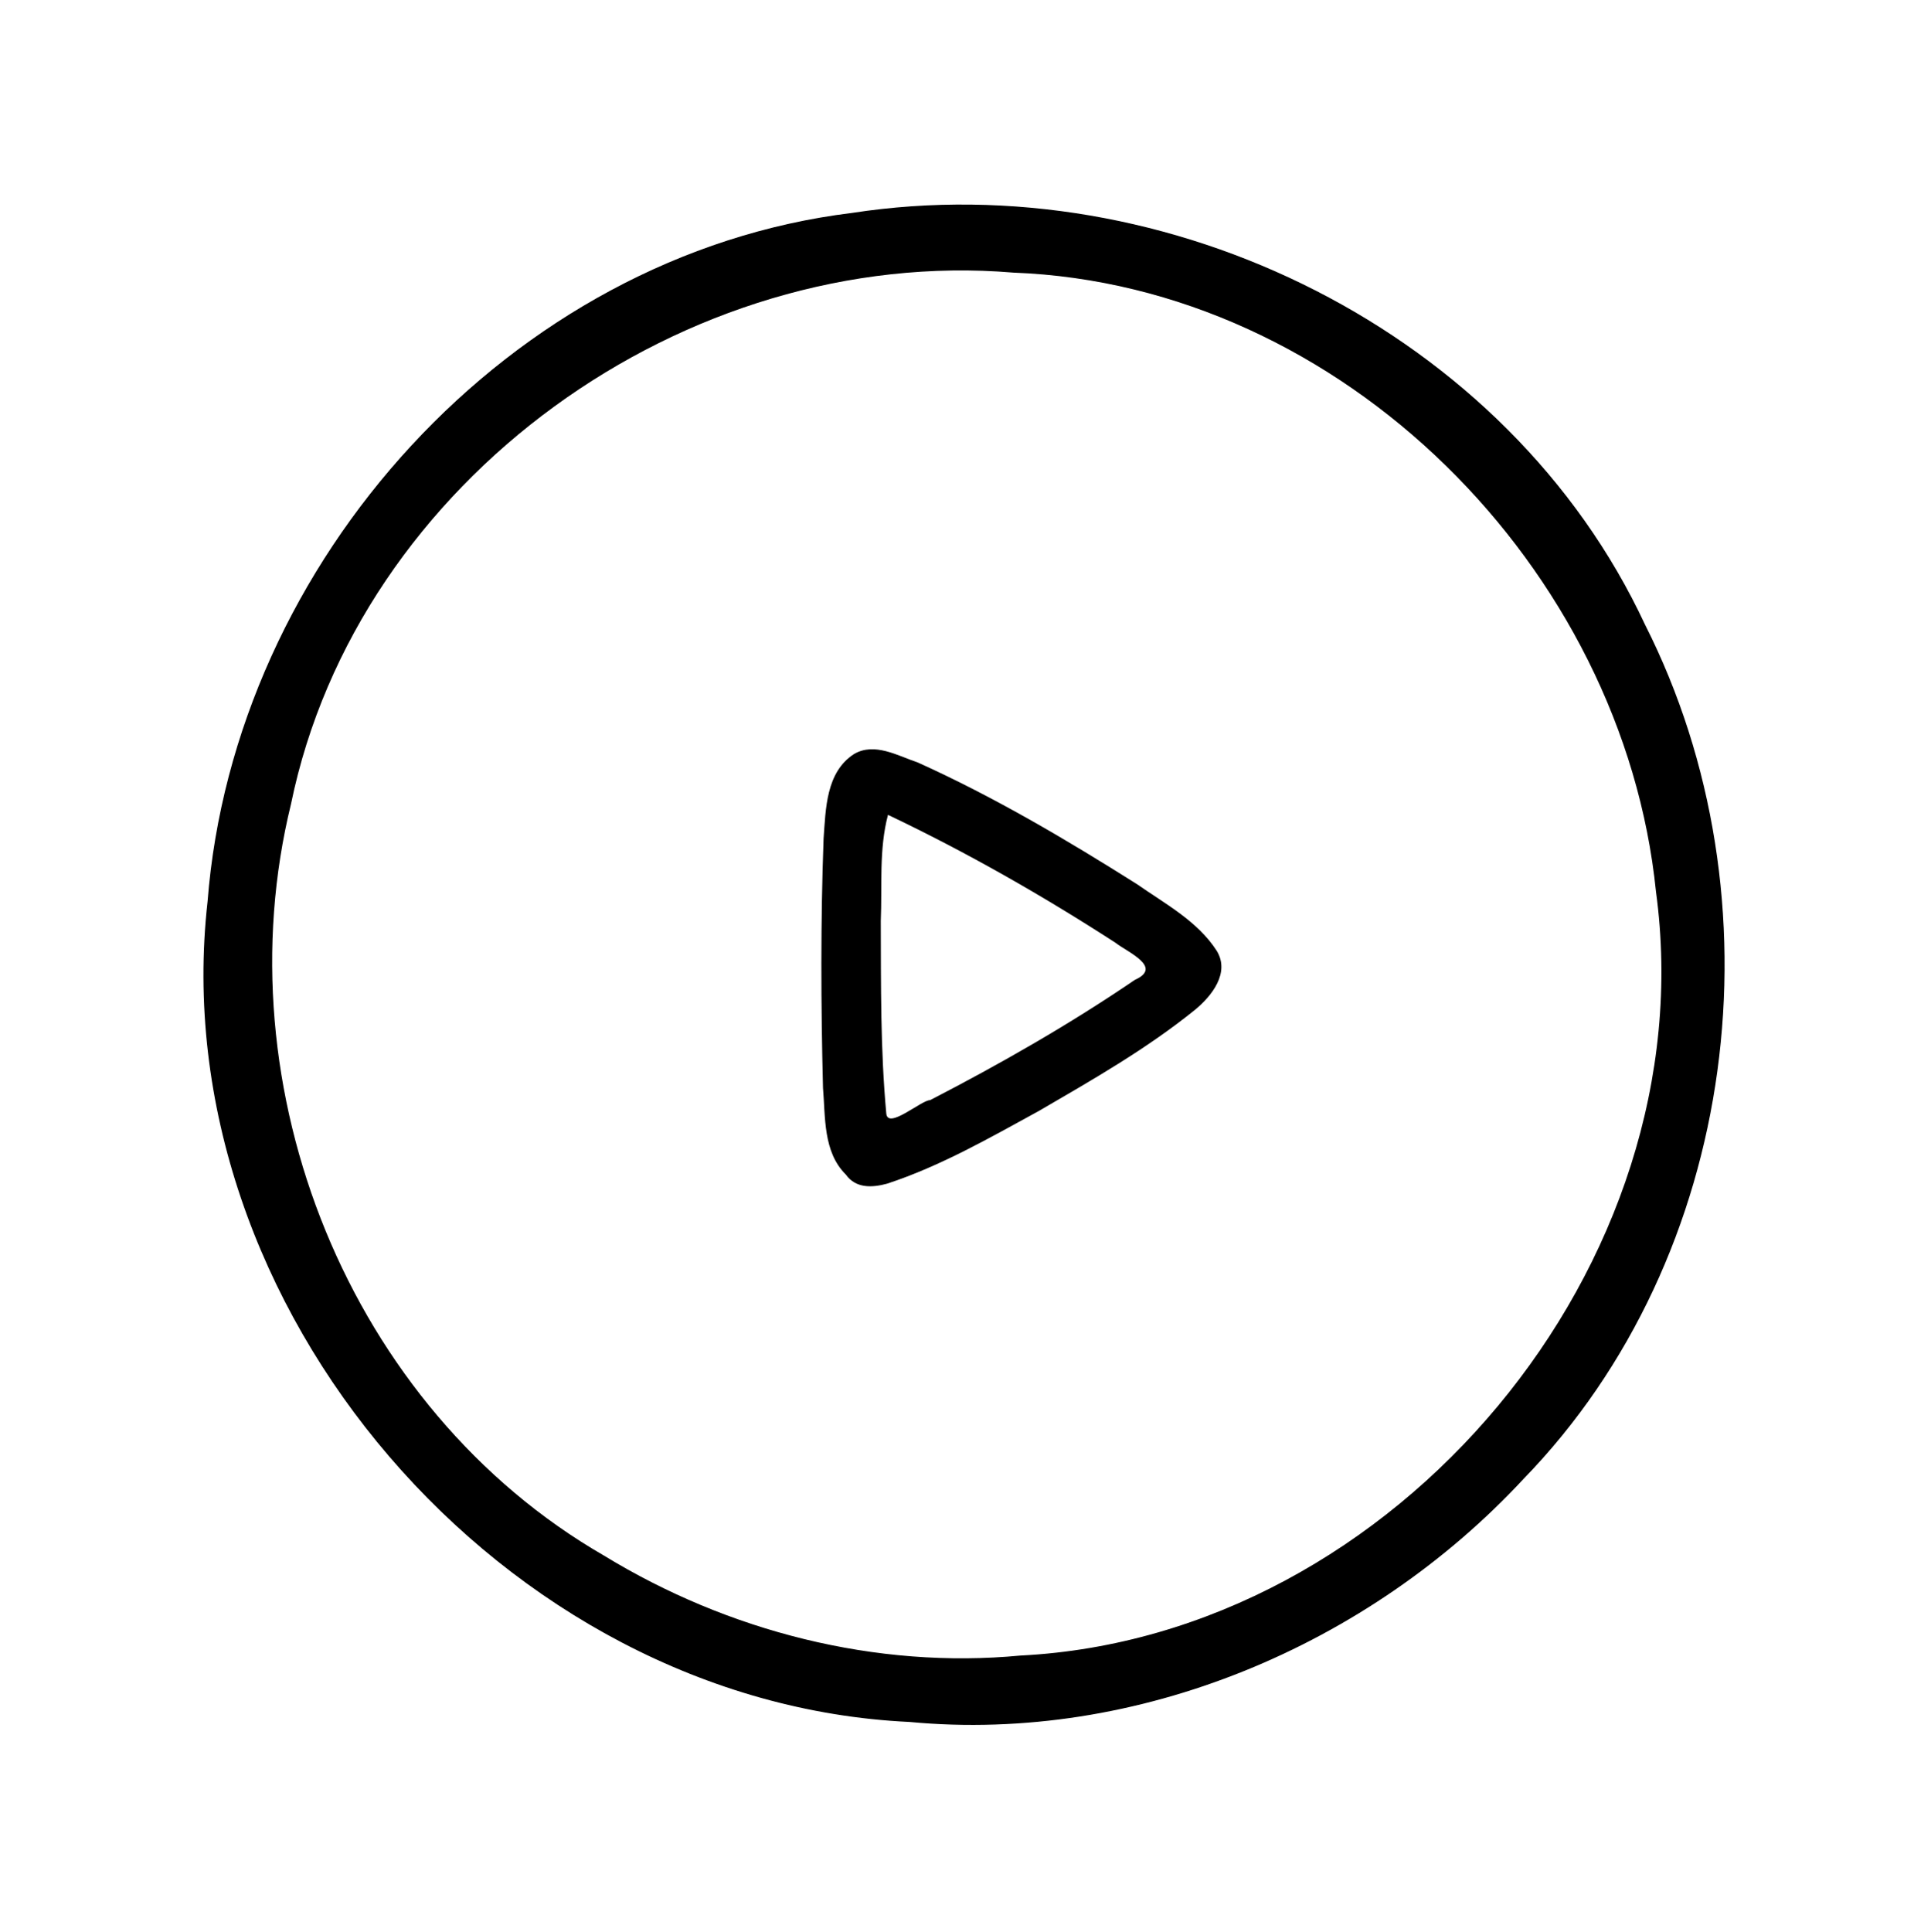
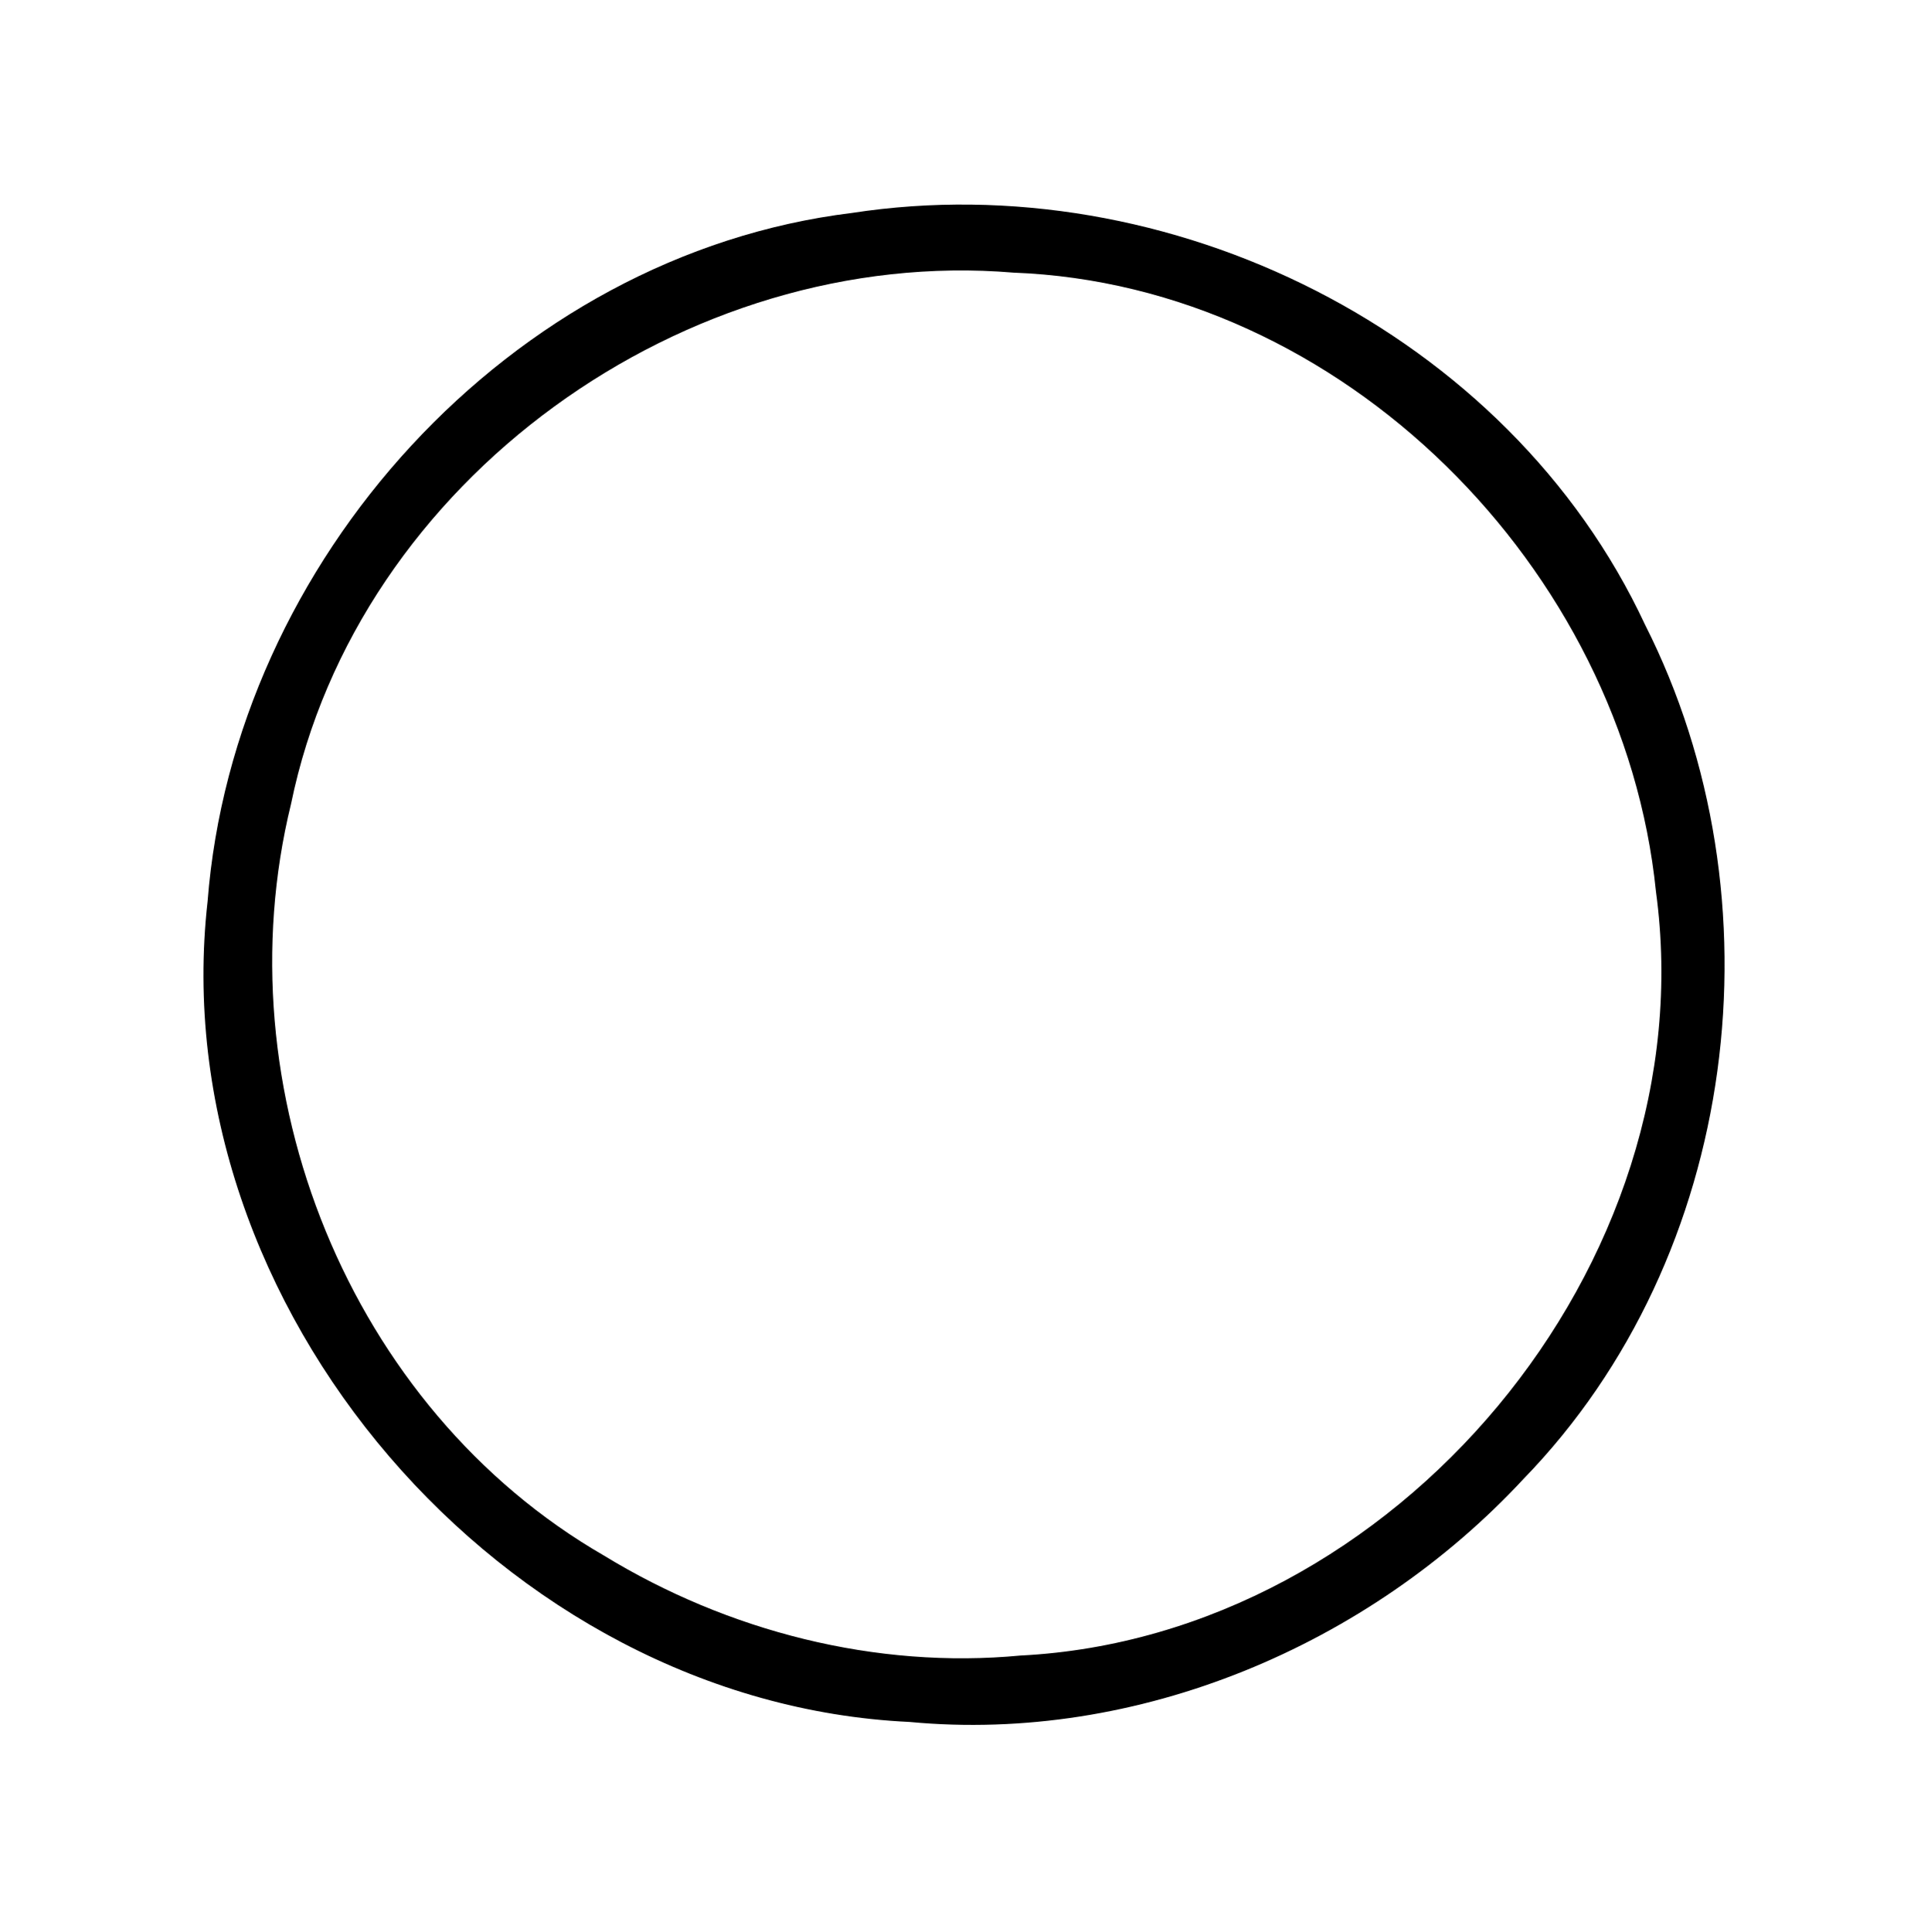
<svg xmlns="http://www.w3.org/2000/svg" width="93.792mm" height="93.822mm" version="1.1" viewBox="0 0 93.792 93.822">
  <g transform="translate(-52.76 -45.961)">
    <path d="m96.933 129.59c-19.706-0.925-36.31-20.174-34.092-39.839 1.279-16.512 14.695-31.417 31.304-33.449 15.349-2.367 31.881 5.768 38.515 19.99 6.744 13.322 4.596 30.682-5.89 41.486-7.519 8.102-18.747 12.859-29.836 11.812zm5.414-3.226c18.189-0.931 33.308-19.01 30.847-37.101-1.593-15.694-15.232-29.46-31.209-30.062-15.909-1.332-31.861 10.065-35.09 25.805-3.38 13.784 2.799 29.351 15.203 36.505 6.018 3.677 13.203 5.524 20.249 4.852z" stop-color="#000000" style="paint-order:stroke markers fill" />
-     <path d="m93.839 103c-1.103-1.092-0.985-2.783-1.105-4.211-0.101-4.033-0.118-8.072 0.029-12.104 0.106-1.444 0.114-3.221 1.476-4.102 0.997-0.591 2.139 0.088 3.109 0.413 3.697 1.67 7.202 3.738 10.629 5.9 1.372 0.959 2.952 1.797 3.881 3.24 0.656 1.069-0.239 2.197-1.051 2.865-2.348 1.899-4.985 3.401-7.589 4.916-2.389 1.305-4.777 2.68-7.374 3.531-0.724 0.198-1.521 0.237-2.004-0.448zm4.097-3.609c3.416-1.764 6.765-3.675 9.944-5.84 1.392-0.623-0.356-1.345-0.948-1.81-3.548-2.293-7.226-4.391-11.041-6.206-0.443 1.675-0.279 3.437-0.35 5.152 0.011 3.12-0.019 6.251 0.268 9.36 0.081 0.786 1.708-0.662 2.126-0.656z" stop-color="#000000" style="paint-order:stroke markers fill" />
  </g>
</svg>